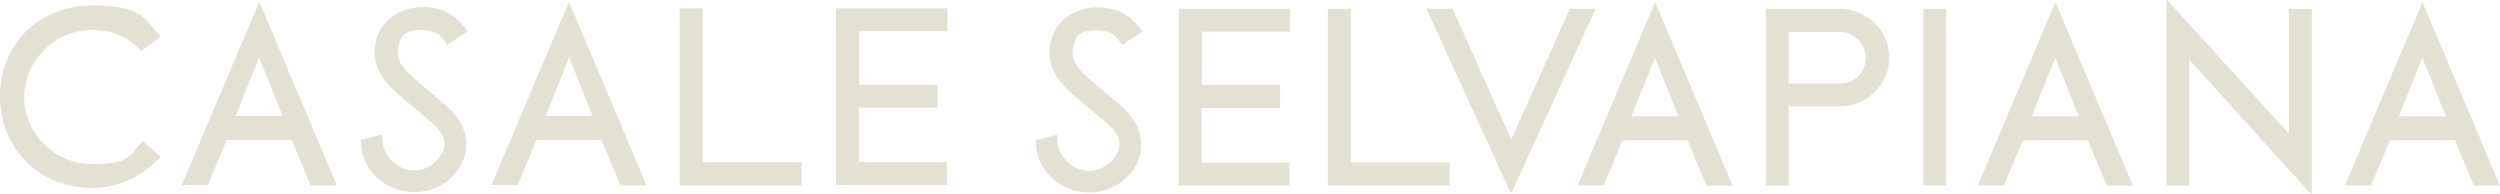
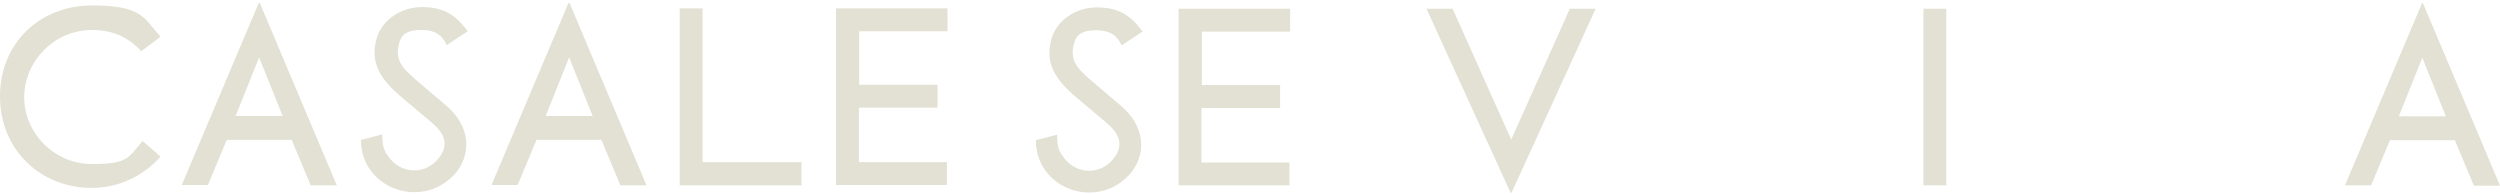
<svg xmlns="http://www.w3.org/2000/svg" viewBox="0 0 775.7 60.3" version="1.1" id="Layer_1">
  <defs>
    <style>
      .st0 {
        fill: #e2e1d4;
      }
    </style>
  </defs>
  <path d="M44.2,43.7l5.6,4.9c-5.2,5.9-12.8,9.7-21.4,9.7C12.8,58.3,0,46.7,0,29.9S12.7,1.7,28.4,1.7s16.1,3.7,21.4,9.7l-6,4.5c-4.3-4.8-9.5-6.6-15.3-6.6-11.4,0-20.9,9.4-21,20.8,0,11.4,9.6,20.8,21,20.8s11.3-2,15.7-7.1Z" class="st0" />
  <path d="M70.4,43.3l-5.9,14.1h-8.1L80.3.9h.3l23.9,56.6h-8.1l-5.9-14.1h-20.1ZM80.4,17.8l-7.3,18.2h14.6l-7.3-18.2Z" class="st0" />
  <path d="M140.8,54.3c-10.1,10.8-28.8,4.2-28.8-10.9l6.6-1.7c0,4.6,1,5.5,2,7,3.6,5,10.6,5.7,14.9,1.1,3-3.3,4.1-7.1-1.7-11.9l-8.8-7.4c-7.1-5.9-10.3-11.1-8.1-18.7,1.7-5.7,7.6-9.6,14-9.6s10.3,2.1,14.2,7.5l-6.5,4.3c-.9-1.9-2.4-4.7-7.8-4.7s-6.5,2-7.1,4.7c-1.2,5.2,1.7,7.7,6.9,12.1l7.9,6.7c7.3,6.2,8.3,15.1,2.2,21.7Z" class="st0" />
  <path d="M166.5,43.3l-5.9,14.1h-8.1L176.4.9h.3l23.9,56.6h-8.1l-5.9-14.1h-20.1ZM176.6,17.8l-7.3,18.2h14.6l-7.3-18.2Z" class="st0" />
  <path d="M248.8,57.5h-37.9V2.6h7.1v47.7h30.7v7.1Z" class="st0" />
  <path d="M266.5,26.3h24.4v7.1h-24.4v16.9h27.3v7.1h-34.4V2.6h34.6v7.1h-27.4v16.5Z" class="st0" />
  <g>
    <path d="M350.2,54.4c-10.1,10.8-28.8,4.2-28.8-10.9l6.6-1.7c0,4.6,1,5.5,2,7,3.6,5,10.6,5.7,14.9,1.1,3-3.3,4.1-7.1-1.7-11.9l-8.8-7.4c-7.1-5.9-10.3-11.1-8.1-18.7,1.7-5.7,7.6-9.6,14-9.6s10.3,2.1,14.2,7.5l-6.5,4.3c-.9-1.9-2.4-4.7-7.8-4.7s-6.5,2-7.1,4.7c-1.2,5.2,1.7,7.7,6.9,12.1l7.9,6.7c7.3,6.2,8.3,15.1,2.2,21.7Z" class="st0" />
    <path d="M372.8,26.4h24.4v7.1h-24.4v16.9h27.3v7.1h-34.4V2.7h34.6v7.1h-27.4v16.5Z" class="st0" />
-     <path d="M449.9,57.5h-37.9V2.7h7.1v47.7h30.7v7.1Z" class="st0" />
    <path d="M495.1,2.7l-26.1,57.1h-.3l-26.1-57.1h8.1l18.2,40.6,18.2-40.6h8.1Z" class="st0" />
-     <path d="M503.5,43.4l-5.9,14.1h-8.1L513.4,1h.3l23.9,56.6h-8.1l-5.9-14.1h-20.1ZM513.5,17.9l-7.3,18.2h14.6l-7.3-18.2Z" class="st0" />
-     <path d="M586.2,17.9c0,8.4-7.1,15.2-15.5,15.1h-15.7v24.6h-7.1V2.7h22.8c8.4,0,15.5,6.7,15.5,15.1ZM578.9,17.9c0-4.4-3.8-8.1-8.2-8h-15.7v16h15.7c4.6.3,8.2-3.4,8.2-8Z" class="st0" />
    <path d="M596.8,2.7h7.1v54.8h-7.1s0-54.8,0-54.8Z" class="st0" />
-     <path d="M627.7,43.4l-5.9,14.1h-8.1L637.6,1h.3l23.9,56.6h-8.1l-5.9-14.1h-20.1ZM637.7,17.9l-7.3,18.2h14.6l-7.3-18.2Z" class="st0" />
-     <path d="M717.3,60.3h-.2l-37.8-41.8v39.1h-7.1V0h.2l37.8,41.5V2.8h7.1v57.5Z" class="st0" />
    <path d="M741.6,43.4l-5.9,14.1h-8.1L751.5,1h.3l23.9,56.6h-8.1l-5.9-14.1h-20.1ZM751.6,17.9l-7.3,18.2h14.6l-7.3-18.2Z" class="st0" />
  </g>
</svg>